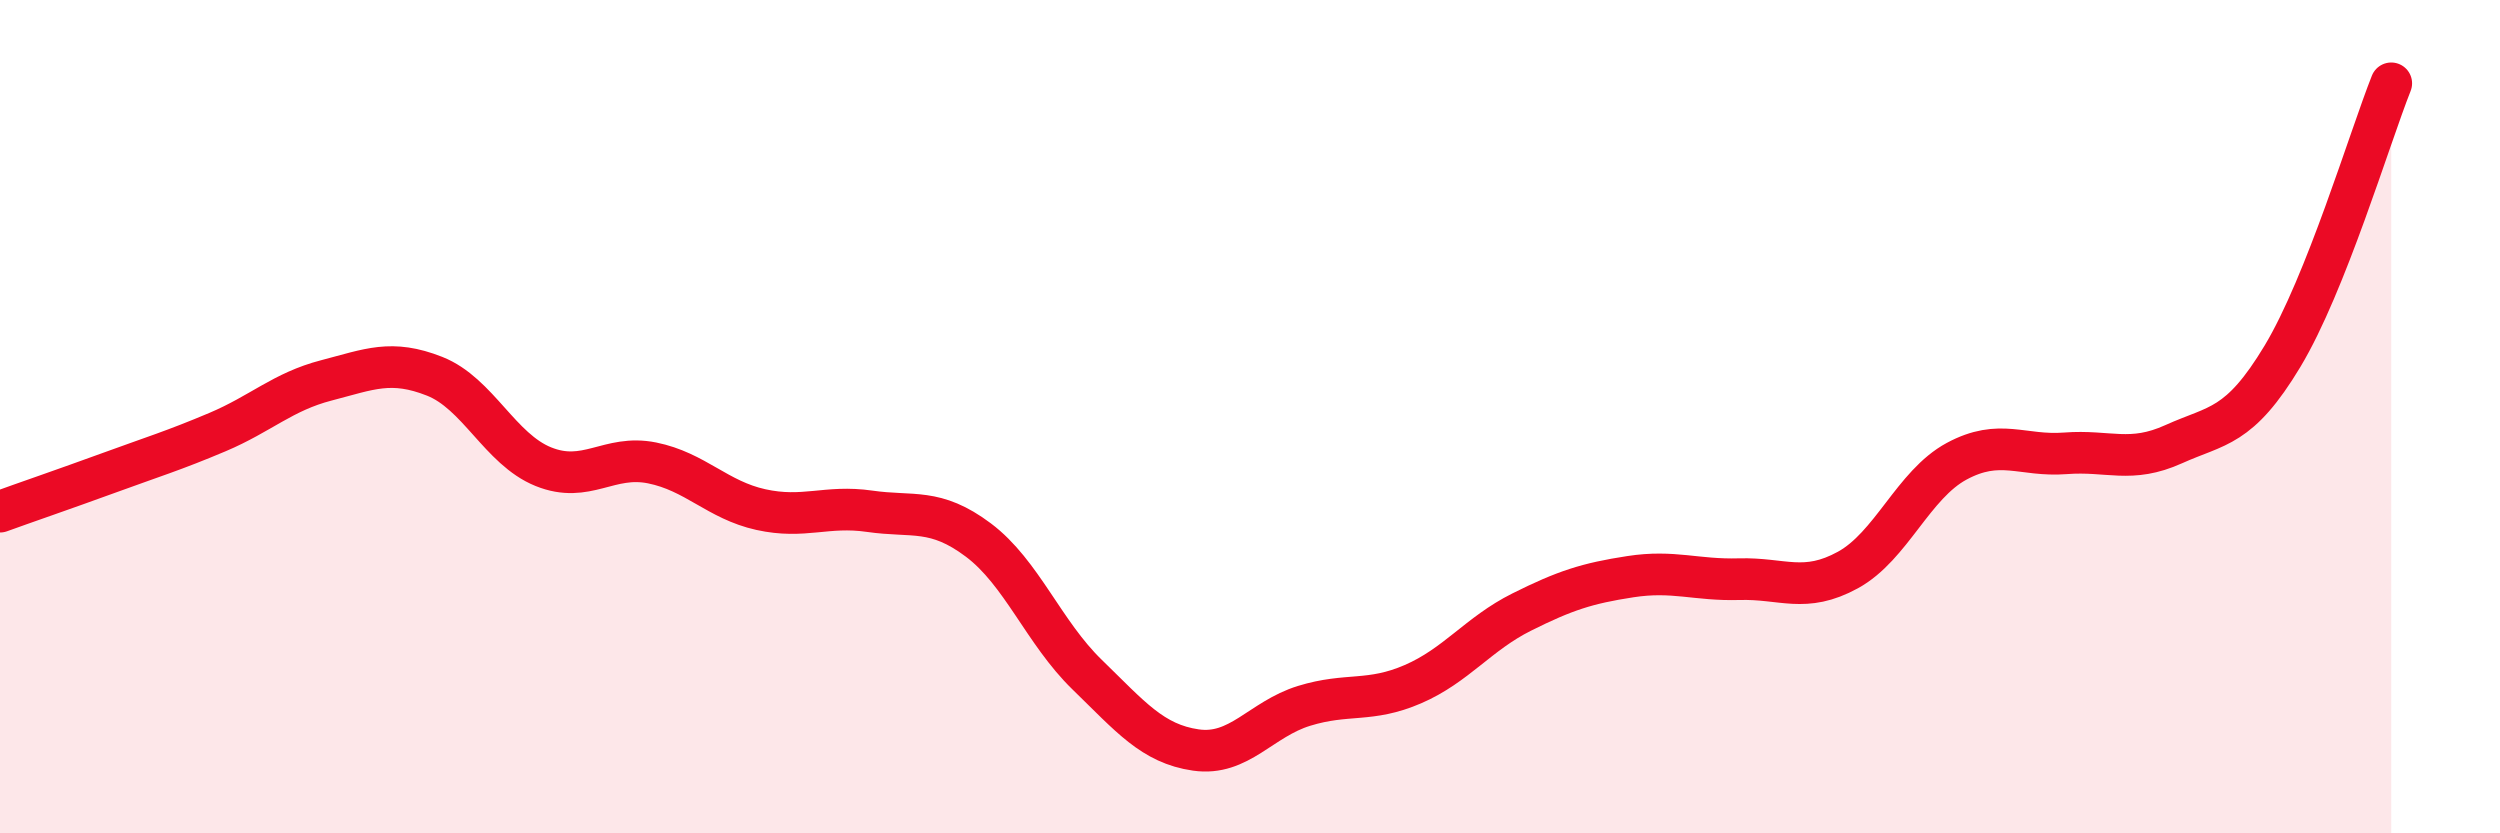
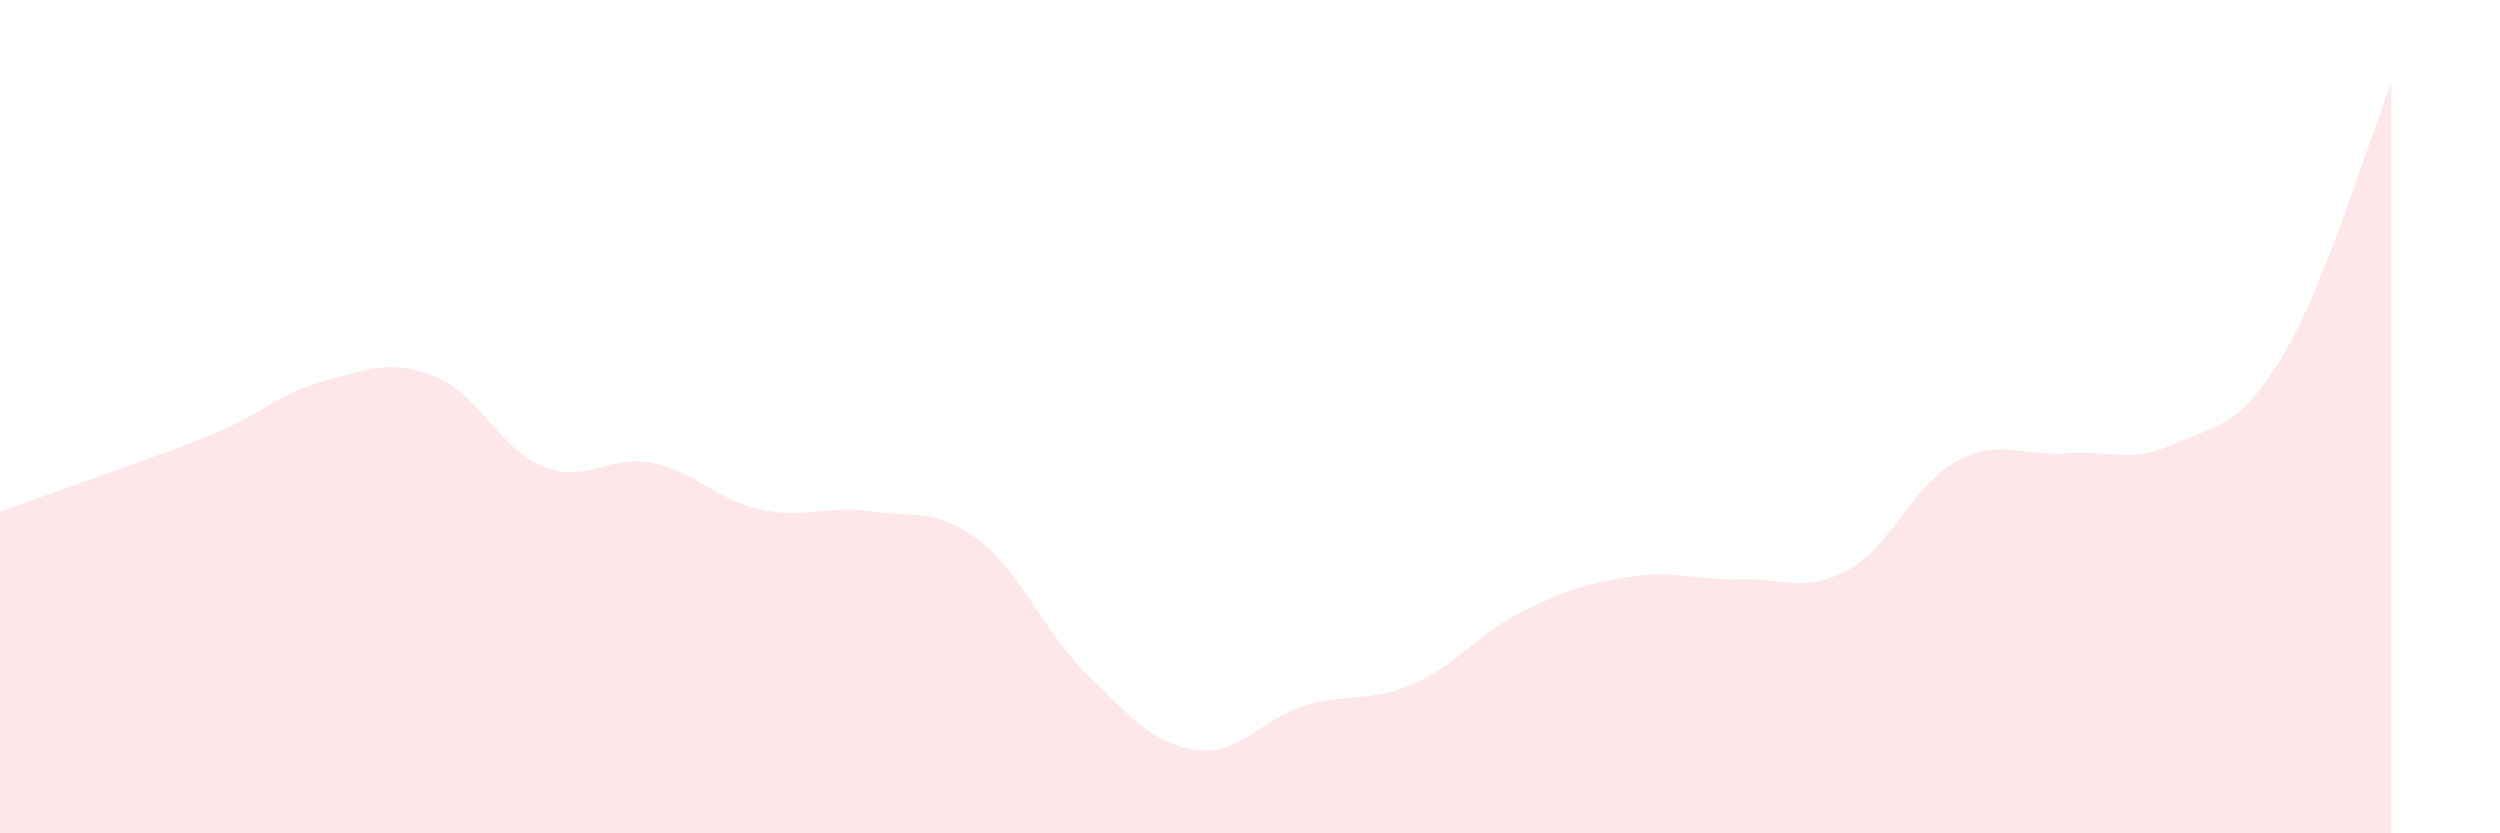
<svg xmlns="http://www.w3.org/2000/svg" width="60" height="20" viewBox="0 0 60 20">
  <path d="M 0,12.28 C 0.52,12.09 1.57,11.73 2.61,11.35 C 3.65,10.97 4.18,10.81 5.22,10.37 C 6.26,9.93 6.79,9.4 7.83,9.13 C 8.87,8.86 9.39,8.62 10.43,9.03 C 11.47,9.44 12,10.78 13.04,11.2 C 14.08,11.62 14.61,10.9 15.65,11.11 C 16.69,11.32 17.22,12 18.26,12.23 C 19.3,12.46 19.83,12.12 20.87,12.27 C 21.91,12.42 22.44,12.18 23.48,12.96 C 24.52,13.74 25.05,15.18 26.09,16.19 C 27.13,17.2 27.66,17.85 28.7,18 C 29.74,18.15 30.26,17.26 31.3,16.94 C 32.34,16.62 32.87,16.87 33.91,16.42 C 34.95,15.97 35.48,15.21 36.52,14.69 C 37.56,14.17 38.09,14 39.13,13.84 C 40.17,13.68 40.7,13.93 41.74,13.9 C 42.78,13.87 43.31,14.25 44.35,13.68 C 45.39,13.11 45.92,11.63 46.96,11.07 C 48,10.51 48.53,10.96 49.57,10.88 C 50.61,10.8 51.13,11.13 52.17,10.66 C 53.21,10.19 53.74,10.28 54.78,8.55 C 55.82,6.82 56.87,3.31 57.39,2L57.39 20L0 20Z" fill="#EB0A25" opacity="0.1" stroke-linecap="round" stroke-linejoin="round" />
-   <path d="M 0,12.28 C 0.52,12.09 1.57,11.73 2.61,11.35 C 3.65,10.97 4.18,10.81 5.22,10.37 C 6.26,9.93 6.79,9.4 7.83,9.13 C 8.87,8.86 9.39,8.62 10.43,9.03 C 11.47,9.44 12,10.78 13.04,11.2 C 14.08,11.62 14.61,10.9 15.65,11.11 C 16.69,11.32 17.22,12 18.26,12.23 C 19.3,12.46 19.83,12.12 20.87,12.27 C 21.91,12.42 22.44,12.18 23.48,12.96 C 24.52,13.74 25.05,15.18 26.09,16.19 C 27.13,17.2 27.66,17.85 28.7,18 C 29.74,18.15 30.26,17.26 31.3,16.94 C 32.34,16.62 32.87,16.87 33.91,16.42 C 34.95,15.97 35.48,15.21 36.52,14.69 C 37.56,14.17 38.09,14 39.13,13.84 C 40.17,13.68 40.7,13.93 41.74,13.9 C 42.78,13.87 43.31,14.25 44.35,13.68 C 45.39,13.11 45.92,11.63 46.96,11.07 C 48,10.51 48.53,10.96 49.57,10.88 C 50.61,10.8 51.13,11.13 52.17,10.66 C 53.21,10.19 53.74,10.28 54.78,8.55 C 55.82,6.82 56.87,3.31 57.39,2" stroke="#EB0A25" stroke-width="1" fill="none" stroke-linecap="round" stroke-linejoin="round" />
</svg>